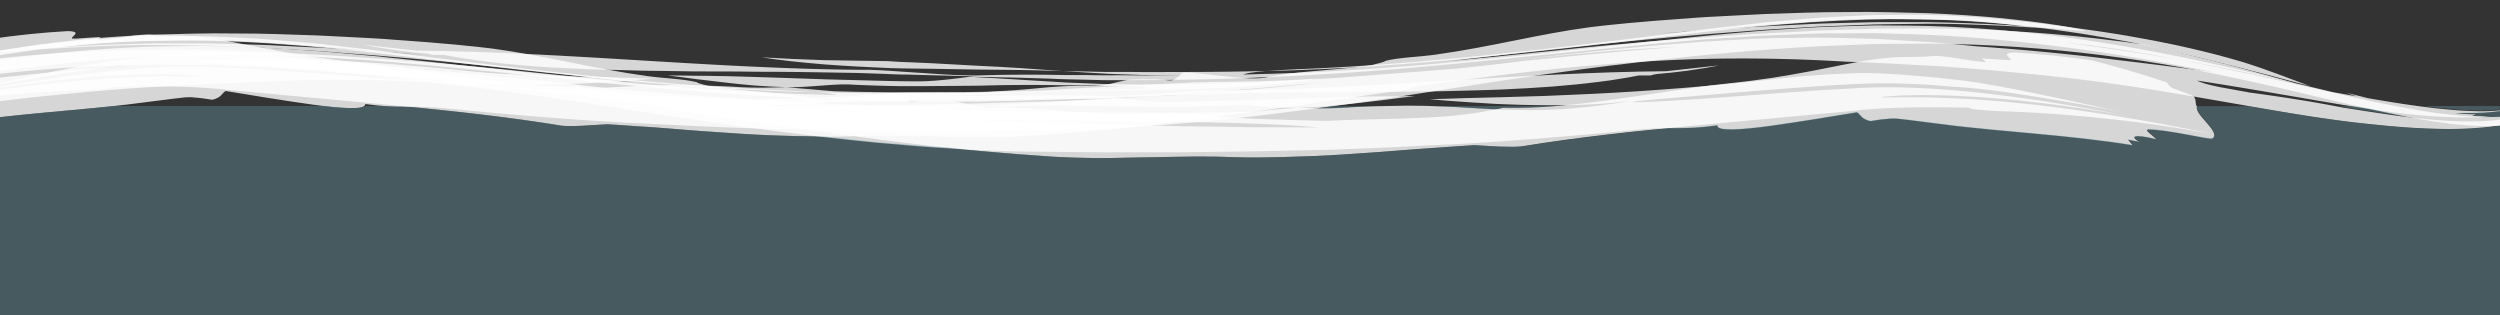
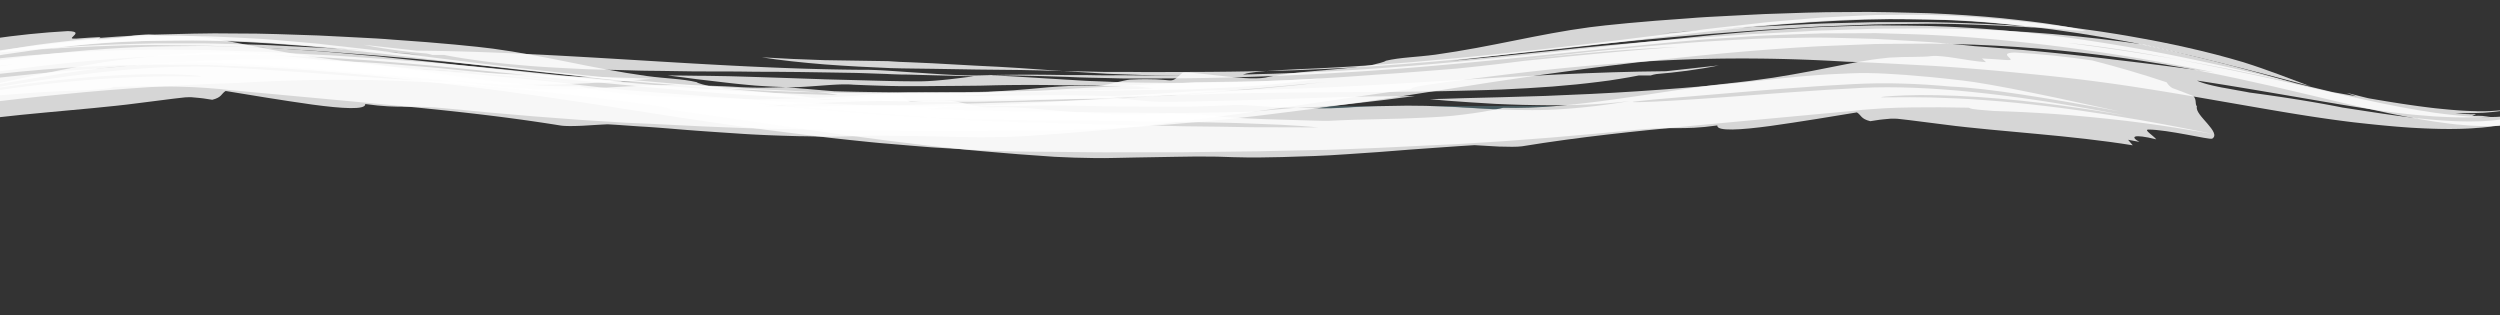
<svg xmlns="http://www.w3.org/2000/svg" version="1.1" id="Layer_1" x="0" y="0" viewBox="0 0 1761.9 222.2" xml:space="preserve">
  <rect x="0" y="0" width="1761.9" height="222.2" fill="#333333" stroke="none" />
  <style>.st0{opacity:.8}.st1{fill:#fff}.st5{fill:#61949f}</style>
  <g class="st0">
    <path class="st1" d="M1852 51.1c-1.7-.3-3.9-.2-7 .6s-6.9 2.5-11.4 4.9c-8.9 4.6-20.2 11.8-34.1 17.3-13.8 5.6-30.2 8.8-46.8 8.6h-3.1c-1 0-2-.1-3-.1-2-.1-4-.2-6.1-.3-4-.3-8.1-.6-12.2-1.1-4.1-.4-8.1-1-12.2-1.5-4-.6-8.1-1.2-12.2-1.9-16.2-2.7-32.4-6.2-48.1-9.7-15.7-3.6-31.1-7-45.9-10.4-29.4-6.6-56-12-76.1-15.8-15.6-2.7-29.3-4.8-41.4-6.6-6.1-.9-11.7-1.6-16.9-2.4-5.3-.7-10.1-1.4-14.6-2-3.8-.5-4.4-.6-2.4-.4 2 .2 6.6.7 13.4 1.5 13.5 1.7 35.6 4.9 62 9.9 11.8 2.1 24.7 4.5 38.7 7.3 14 2.8 29.1 6.1 45.4 9.7-20.1-5.7-39.8-11.1-58.1-15.7-18.3-4.6-35.1-8.6-49.2-11.7-20.9-2.9-42.2-5.4-63.8-7.3-23.8-2-47.5-3.3-71.1-3.8-5.9-.1-11.8-.2-17.7-.2-5.9 0-11.8.1-17.6.1-5.9 0-11.8.1-17.6.1-5.9.2-11.7.4-17.6.6l-17.6.6-4.4.1-4.4.2-8.8.5-17.6.9-8.8.5-8.7.4c-11.7.8-23.4 1.6-35.2 2.4-11.7.9-23.5 1.8-35.3 2.7-17.1 1.4-44.2 3.9-71.2 6.8-13.5 1.4-27 2.8-39.1 4-12.2 1.2-23 2.2-31.3 2.9 68.9-8.1 137.9-15.8 207.2-20.8l13-1 13-.8 26-1.5 26.1-1 13-.5 13.1-.2 26.1-.3c8.7.1 17.4.1 26.1.5 8.7.2 17.4.6 26.1 1 8.7.5 17.4.9 26.1 1.6-3.8-.4-7.5-.8-11.2-1.3-18.3-1.4-36.6-2.1-54.9-2.6-4.6-.1-9.2-.2-13.7-.3h-27.4c-4.6 0-9.2-.1-13.7.1l-27.5.7-6.9.2-6.9.3-13.7.7-13.7.7-6.9.3-6.8.4-27.4 1.8c-6.2.4-12.4 1-18.7 1.5-6.3.5-12.6 1-19.1 1.4l18.9-1.5c6.3-.5 12.6-1 18.9-1.4 8.1-.6 16.1-1.3 24.2-2 4-.3 8.1-.7 12.1-1.1 4.1-.3 8.1-.6 12.2-.9 8.2-.6 16.5-1.2 24.9-1.9 8.5-.5 17.1-.9 25.9-1.3 2.7-.1 5.5-.2 8.3-.2 2.8 0 5.7-.2 8.6-.1 5.8.1 11.7.1 17.5.2 5.9.1 11.8.1 17.5.2 5.8.1 11.5.3 17 .4 17.9.6 34.4 2.4 51.3 4.4 10.9.8 21.8 1.7 32.7 2.8 3.2.1 6.6.4 10.1.6-.1 0-.3-.1-.4-.1-1.7-.5-4.3-1.2-7.8-1.9s-7.8-1.5-12.9-2.3c-5.1-.8-10.9-1.6-17.4-2.4-3.2-.4-6.6-.8-10.2-1.2-3.5-.4-7.2-.8-11-1.2-15.2-1.5-32.5-2.7-51-3.5-18.4-.4-38-1.2-57.6-.8-19.7-.1-39.4.8-58.4 1.4-9.5.4-18.7 1-27.7 1.4-4.5.2-8.9.5-13.2.7-4.3.2-8.5.6-12.6.9-32.7 2.2-58.4 4.8-69.8 6.3-36.2 4.8-68.6 13.7-108.6 19.3-13.4 1.8-24.9 1.9-35 4.3-.9.9-6 2.1-11.1 3.3-26.7 3.7-53.8 4-74 8.6-3.6.6-8.8.7-14.8.3-5.9-.4-12.5-1.1-18.8-1.8-6.2-.7-12.1-1.4-16.6-1.8-4.5-.4-7.6-.5-8.3.1-5.2 4.7-5.9 5.4-9.6 5.1-3.6-.3-10.2-1.3-27.1-.5-2 .1-6.3 1.2-11.1 2.3-2.4.6-4.9 1.2-7.4 1.6-2.4.4-4.8.6-6.8.6-6.9-.2-12.6-.2-17.7 0-2.6.1-5 .2-7.4.4-2.4.1-4.8.3-7.1.5-9.5.8-19.6 2-35.6 2.8-5.9.5-11.3.8-16.2 1-4.9.2-9.4.2-13.5.2-8.3 0-15.4-.2-22.3-.3-6.9-.1-13.7-.1-21.3.2-7.7.2-16.3.9-26.8 2.1-2.6.2-20.4 1.3-37.6 1.7-8.6.3-17 .5-23.3.7-3.1.1-5.8.2-7.6.2h-2.9c-12.9-.7-24.6-1-35.5-1.2-5.5-.1-10.7-.3-15.8-.4-5.1-.2-10.1-.4-15-.6-4.9-.2-9.7-.5-14.4-.8-4.7-.3-9.4-.8-14.2-1.4-4.7-.6-9.4-1.2-14.2-2-4.8-.8-9.6-1.7-14.6-2.9-5.8.2-11.9.1-18.2-.1-6.2-.2-12.7-.5-19.2-1.1-13.1-1.1-26.7-2.7-40.3-4.6-27.3-3.7-54.8-8.6-79.6-11.2-6.2-.7-11.9-1.3-17.3-2s-10.4-1.4-15.2-2.1c-9.5-1.5-18.1-3-26.5-4.6-8.4-1.6-16.6-3.3-25.4-5-2.2-.4-4.5-.9-6.8-1.3s-4.8-.8-7.3-1.2c-5-.9-10.3-1.5-16-2.1-3.2-.2-6.3-.3-9.1-.4-2.9-.1-5.5-.1-8-.1-5-.1-9.3-.1-13-.6-1.9-.2-4.4-.1-7.4.2-3 .3-6.3.7-9.8 1.3-7 1.1-14.6 2.4-21 2.8 1-.9 1.9-1.8 2.9-2.6-4.3.2-12.8.7-17.1 1.1-4.3.3-3.3-.6-2.3-1.5 1.9-1.8 3.9-3.6-3.7-3.8-18 1-36.2 2.9-54.7 5.6-17.9 4.6-35.4 9.7-52.4 15.4-.8 1.3-1.7 2.6-3.9 4-5 1.9-10 3.7-15 5.7-2.5 3.1-.8 5.2-2.4 7.3.9 3.2-3.6 7.7-7.4 12.1-3.8 4.4-6.8 8.5-3.4 10.6 1.2.5 9-1.2 18.3-2.9s20-3.5 26.8-3.5c3.2.2-3.3 4-5.7 6.9 8.4-2.1 13.1-2.5 14.7-2 1.7.5.5 2-2.8 3.8 4-.7 8-1.5 8-1.5-.8 1-3.3 3.9-3.3 3.9 21.6-3.5 44.6-5.9 67.2-8 11.3-1.1 22.5-2.1 33.5-3.1 11-1.1 21.6-2.1 31.9-3.5 8.8-1 23.4-3.1 33.2-4.1 1.2-.1 2.8-.1 4.5-.1 1.7.1 3.6.3 5.5.5s3.7.4 5.3.7c1.6.3 3 .5 3.9.6 6.8-1.7 6.2-4.2 9.4-6.2 15.7 2.6 40.4 6.7 61.2 9.6 20.8 2.8 37.7 3.9 37.2-.4 25.7 3.6 31.4.4 58.3 3.2 8.9.8 18.5 1.7 28.4 2.7 10 .9 20.4 1.8 31.1 2.7 10.7.8 21.7 1.6 32.8 2.5 11.1.7 22.4 1.4 33.6 2.1 6.1.3 12.2.5 18.2.8l18 .9c11.9.7 23.8 1.1 35.7 1.6 4.4.2 8.8.3 13.1.5 2.1.1 4.3.2 6.4.2 2.1 0 4.2.1 6.2.1 11.1.2 22.1.5 32.9.7 2.7.1 5.4.1 8.1.2 2.7.1 5.3.1 8 .1 5.3.1 10.6.1 15.8.2 10.5.1 20.8.3 31.1.4h45.2c5 0 9.9.1 14.8 0l29.3-.3c4.9 0 9.7-.1 14.5-.1 2.4 0 4.8-.1 7.2-.1 2.4 0 4.8 0 7.3-.1 9.7-.3 19.4-.6 29.1-1.1 9.6-.6 19.3-1.2 28.9-1.8 9.6-.7 19.2-1.6 28.9-2.4l7.2-.6c2.4-.2 4.8-.5 7.2-.7 4.8-.5 9.7-1 14.5-1.5 4.8-.5 9.7-1 14.6-1.6 4.9-.6 9.7-1.2 14.6-1.8 39.2-4.7 79.5-10.6 122.2-17.4 43.1-6.9 86.7-13.3 130.4-18.4 43.7-5.2 87.3-9.3 130.3-11.7 10.7-.5 21.4-.9 32.1-1.3 2.7-.1 5.3-.2 8-.3 2.7 0 5.3-.1 7.9-.1 5.3 0 10.6-.1 15.8-.1 5.3 0 10.5-.1 15.7-.1l15.6.3c10.4.3 20.6.6 30.8 1.2 40.7 2.2 79.8 6.7 116.6 12.9s71.2 14 103.1 21.6c31.9 7.6 61.5 14.9 89.1 19 3.5.5 6.9 1 10.3 1.4l5.1.6c1.7.2 3.4.3 5 .4 1.7.1 3.3.3 4.9.4 1.6.1 3.3.2 4.9.2.8 0 1.6.1 2.4.1h2.5c1.7 0 3.3.1 5 0 13.3-.2 25.9-2.5 36.7-6.1 10.8-3.5 19.9-8.1 27.1-12.2 7.2-4.1 12.8-7.6 16.9-10 2.9-2.4 5.6-4.4 8-6 3.2-1.6 5.2-2.7 7.2-3.4z" />
  </g>
  <g class="st0" opacity=".5">
-     <path class="st1" d="M1824.5 56.6c-5.5 4.8-11.3 9.4-17.7 13.7-3.2 2.2-6.5 4.1-9.9 6-3.4 1.8-7 3.5-10.6 5-7.3 3-14.9 5.2-22.5 6.7l-2.9.5-2.9.4c-1 .1-1.9.3-2.9.4l-2.9.3-2.8.3-2.7.2c-1.8.1-3.6.3-5.4.4-14.4.8-28.4.3-42.1-.5-13.7-.9-27.2-2.3-40.5-3.8-20.7-2.5-40.4-5.7-59.7-9-19.2-3.3-38.1-6.6-57.2-9.9-9.5-1.6-19-3.2-28.7-4.7-9.6-1.5-19.3-3-29.1-4.3-19.6-2.7-39.8-4.9-60.8-6.9-20.8-2.1-40.8-3.7-60.9-5-20-1-40-2.3-60.6-2.9-41.6-2.5-85.6-3.2-130.9-.8-45.3 2.3-91.8 7.3-138.9 13.6-10.2 1.2-40 4.9-37 6.4-45.7 6.3-90.7 13.4-135.6 19.4-11.2 1.6-22.5 2.9-33.7 4.3-11.2 1.5-22.5 2.6-33.7 3.8-11.2 1.3-22.6 2.1-33.9 3.1-2.8.2-5.7.5-8.5.7l-8.4.6-16.8 1.2c-9.4.6-18.9.8-28.5.9-4.8.1-9.6 0-14.4-.1l-14.4-.3c-9.6-.2-19.2-.4-28.8-.5-4.8-.1-9.6-.1-14.3-.2-4.8 0-9.5 0-14.2.1-7.7.3-15.3.5-23 .6H581l-5.7-.1c-3.8-.1-7.6-.2-11.4-.2-15.2-.4-30.4-.9-45.5-2-15.1-1-30.2-2-45.2-3.3-7.5-.6-15-1.2-22.5-1.6-7.5-.5-15-1.1-22.5-1.5-4.2.2-10.8.6-17.3 1-6.5.3-12.8.4-16.2-.2-41-6.6-80.6-10.7-119.5-14.4-38.6-3.6-76.6-7.1-115.1-10.7-.9-.1-1.9-.2-2.8-.3l-2.7-.3c-1.7-.1-3.5-.3-5.2-.4-3.4-.3-6.8-.5-10.1-.7-3.3-.2-6.6-.3-9.8-.4-3.2-.1-6.5-.2-9.7-.2-12.8-.2-25.6-.1-39.9.2-1.2.8-3.5 1.2-6.6 1.4-3 .3-6.7.5-10.8.9-5.4.3-17.1.5-31.7 1.4-7.3.4-15.4 1-23.8 1.7-8.4.6-17.2 1.5-25.8 2.5-17.3 1.9-34.3 4.2-47.6 6.3-13.3 2.1-23 3.9-25.8 4.4-1.4.3 12.7-2.8 34.7-6.9 22-4.1 51.8-9.1 81.8-12.7 15-1.8 29.9-3.3 43.9-4.3s27-1.6 38.1-1.9c22.1-.5 36.4.3 35.3-.3-1.4-.4-11.8-1.3-27.2-1.4-15.3-.1-35.5.6-55.9 2.5-20.4 1.7-41.1 4.4-57.5 6.8-16.4 2.4-28.5 4.6-31.9 5.1C5.1 60 37.5 54.8 67 51.4c29.5-3.4 56-4.9 79.7-4.4 3 .1 5.9.2 8.7.3 2.9.1 5.7.3 8.5.5 5.6.3 11 .6 16.3.9 10.5.7 20.3 1.4 29.4 2 18.3 1.3 33.9 2.5 47.2 3.5 26.5 1.9 43.3 2.8 52.2 3.1 9 .3 10.2.1 5.4-.5-4.7-.6-15.4-1.6-30.1-2.8-14.7-1.3-33.5-2.9-54.5-4.6-10.5-.8-21.5-1.8-32.9-2.5-5.7-.4-11.4-.8-17.2-1.2-5.8-.3-11.6-.6-17.5-1-11.7-.6-23.5-.8-35.1-.4-11.6.4-23 1.1-34 2.1C79.3 47 62.7 49 43 52 23.3 55.1.5 59-25.8 64c15.6-3.3 39.1-8.6 60.8-13 21.7-4.5 41.5-7.9 49.2-8.7 17.6-2.1 30.2-3.2 40.5-4 10.3-.7 18.2-1.2 26.4-1.3h6.3c2.1 0 4.3.1 6.6.2 4.6.2 9.6.4 15.3.7 5.7.3 12.2.9 19.8 1.5 7.6.6 16.2 1.6 26.2 2.7 32.9 3.7 77.7 7.5 121.2 9.6 10.9.5 21.7.9 32.2 1.4 10.5.3 20.7.6 30.5.9 9.7.2 19 .4 27.6.7 4.3.1 8.4.2 12.3.4 3.9.1 7.6.2 11.1.3-7.3.7-17.1 1.5-28.4 2.2-5.6.4-11.6.7-17.8 1.1-6.2.3-12.7.5-19.2.7a655.331 655.331 0 01-39.7 0c-3.2-.1-6.4-.2-9.6-.4l-9.3-.6c-6-.5-11.8-1.1-17.1-1.7 5.8.9 11.3 1.7 16.5 2.5 5.2.7 10.2 1.3 14.9 1.8 9.5.9 18 1.5 26 1.9 8 .2 15.3.2 22.4.1 7.1-.1 13.8-.4 20.6-.8 6.8-.4 13.6-.8 20.8-1.2 3.6-.2 7.3-.3 11.1-.5s7.7-.3 11.8-.4c8.2-.2 17-.2 26.9.1 9.8.2 20.7.5 32.8 1.3 4.5.2 9.4.3 14.6.3 5.2-.1 10.7-.2 16.4-.4 5.4.5 10.7 1 16.2 1.4 5.5.5 11.3 1 17.7 1.5 10 .3 19.9.5 29.7.6 4.9.1 9.7.1 14.6.2h14.4c9.6-.1 19-.2 28.5-.2 4.7 0 9.4-.1 14.1-.1l14.1-.3c9.4-.2 18.7-.3 28.1-.5 9.4-.1 18.9-.1 28.2-.3 18.7-.2 37.8-.9 57.5-1.5-6.8.5-11.2-1.3-18.1-1.4-4.2-.1-8.4-.2-12.6-.2h-6.2c-2.1-.1-4.1-.1-6.1-.2-8.2-.2-16.2-.3-24.1-.3-16.1-.3-32-.3-48 0l-12 .3c-4 0-8 .1-12.1.1-8.1.1-16.3.1-24.6.2h-19c-2.1 0-4.3-.1-6.4-.1-8.6-.2-17.4-.5-26.3-.9-6.9-.6-15.1.1-23.5.7-8.3.6-16.8 1.3-24.1 1-7.4-.2-14.6-.6-21.7-1.1-7-.6-14-1.3-20.8-2.1L491 55.8c-6.8-.9-13.5-1.8-20.4-2.6 6.9 0 13.9.1 21 .2 7.1 0 14.4.2 21.8.3 14.7.4 29.8.9 45 1.4 7.6.3 15.3.5 22.9.8l23 .6c15.3.4 30.5.9 45.3.8 12.3-.2 27.2-2.4 36.7-3.5-13.7-.4-27.4-.7-41.2-1.1-3.4-.1-6.9-.2-10.3-.2-3.4-.1-6.9-.2-10.3-.4-6.9-.2-13.8-.5-20.7-.7a34619.857 34619.857 0 00-37.3-.6c-6.4-.1-12.9-.1-19.4-.2-6.5 0-13.1 0-19.7-.1-13.2-.2-26.5-.1-39.8-.2l-19.9-.3c-6.6-.1-13.2-.1-19.7-.3-6.5-.2-13-.4-19.4-.5-6.4-.2-12.7-.3-18.9-.6-12.4-.6-24.5-1.2-36-2.1-5.8-.5-11.4-1-16.8-1.5-5.4-.6-10.7-1.1-15.8-1.8-5.1-.7-10-1.4-14.7-2.1-4.7-.8-9.2-1.5-13.5-2.4h-8.4c-1-.4-2.4-.7-4-1-13.5-1.1-29.6-3.2-44.1-6.1l37.3 4.1c49 .4 100.7 3.4 153.5 6.6 52.8 3.2 106.7 6.5 159.4 6.9 11.7-.2 27.2 1.3 42.7 2.2 15.6 1.1 31.1 2.1 42.8 1.7 17.2-.5 34.6-.6 52.2-.3 2.2 0 4.4.1 6.6.1h6.5c4.3 0 8.6 0 12.9.1 8.6.2 17.4 0 26.1.1l13.1.1c4.4 0 8.8-.1 13.2-.1 4.4 0 8.8-.1 13.2-.1 4.4 0 8.8 0 13.2-.1 8.8-.1 17.6-.3 26.4-.4 4.4 0 8.8-.2 13.1-.3 4.4-.1 8.7-.2 13.1-.4 31.4-1 62.8-3 94.1-5.5 31.3-2.6 62.5-5.7 93.7-9 15.6-1.7 31.2-3.4 46.7-5.1 7.8-.9 15.6-1.7 23.3-2.6l23.4-2.4 11.7-1.2 11.7-1.2 23.4-2.1 11.7-1c3.9-.3 7.8-.5 11.7-.8l23.4-1.5 5.9-.3 5.9-.2 11.7-.4c7.8-.2 15.6-.5 23.4-.6 7.8.1 15.6.1 23.4.2l11.7.2c3.9.1 7.8.3 11.7.4 31.2 1.3 62.2 4.3 92.9 8.6 15.3 2.2 30.6 4.7 45.8 7.4 15.2 2.8 30.3 5.8 45.3 9.1 30.1 6.5 59.8 14 89.7 21.1 5.6 1 11.3 2 16.9 3-2.4-.8-4.7-1.6-7-2.5 5.2 1.3 10.4 2.7 15.6 3.9 15.6 2.7 31.2 5.2 46.9 7 7.9.8 15.7 1.6 23.6 1.9 2 .1 4 .1 5.9.2 2 0 3.9.1 6 0l3-.1 3-.2c2-.1 4-.3 6.1-.5 3.3-.3 3.5-.3 1.8.1-1.7.3-5.4.9-9.8 1.3-1.1.1-2.2.2-3.4.3-1.2.1-2.4.2-3.6.2-2.4.1-4.8.2-7.1.2s-4.5.1-6.4.1c-1.9.1-3.6.1-4.8.2 1.8.1 3.6.2 5.3.3 1.7.1 3.3.1 4.6.2 1.3.1 2.5 0 3.3 0h1.2s-1.4.6-2.8 1.3c2.8-.2 5-.2 7-.1 2.1.1 3.9.2 6 .3l-3.5.3c-1.2.1-2.3.2-3.4.2l-6.7.2c-4.5 0-9 .1-13.4-.1-4.5-.1-8.9-.4-13.3-.6-4.4-.4-8.8-.7-13.2-1.1-17.5-1.7-34.7-4.4-51.8-7.2-34.1-5.7-67.8-11.8-101.5-16.9 3.6 1.9 10.5 3.5 17.6 4.9 3.6.6 7.2 1.3 10.5 1.9 3.3.6 6.3 1.1 8.7 1.6 22.5 3 45.1 6.5 65.7 10.6 14.5 2.2 29.2 4.6 44.2 6.5 15 1.9 30.3 3.3 45.8 3.3 1.9 0 3.9-.1 5.8-.1l2.9-.1 3-.2c4-.2 8.1-.7 12.1-1.4 8-1.3 15.9-3.5 23.3-6.5s14.4-6.8 20.7-11.1c3.2-2.1 6.2-4.3 9.1-6.5 2.9-2.2 5.7-4.5 8.4-6.7 8.1-6.4 15.5-12.5 24.3-14.9 3.1-.2 3.9-.2 2.8-.1-.5.1-1.4.2-2.7.3-1.1.4-2.5.9-4 1.6-3.1 1.5-6.7 3.9-10.5 7-3.5 2.6-7.5 6.3-11.6 9.7zm-854.4-3.9c19.1-1.4 37.6-2.8 56.9-4.4 6.8-.7 13.5-1.4 20.3-2.2 8.4-.9 17.4-2 26.7-3.2 36.2-3.6 72.3-7.3 108.6-9.8-36.4 1.4-74.2 5-119.8 9.9 14.7-1.7 29.2-3.3 43.5-4.9 14.2-1.6 28.3-3 42.2-4.3 13.9-1.4 27.6-2.5 41.3-3.6 13.6-1.1 27.2-1.8 40.6-2.5 13.5-.8 26.9-.9 40.3-1.1 13.4-.3 26.8.2 40.1.5l10 .3c3.3.1 6.7.4 10 .5l20.1 1.2c3.4.2 6.7.4 10.1.6 3.4.3 6.7.6 10.1.9 6.7.5 13.5 1.2 20.2 1.9 16.4 1.2 32.8 2.5 49.4 4.1 16.6 1.6 33.2 3.4 50 5.5 23.7 2.8 46.9 5.7 69.9 8.9-35.7-7.2-71.6-13.4-107.7-18-36.1-4.6-72.5-8-109-9l-13.7-.4-6.9-.2c-2.3-.1-4.6 0-6.9 0-9.1 0-18.3.1-27.4.1-2.3 0-4.6 0-6.9.1l-6.9.2-13.7.5c-9.1.4-18.3.7-27.4 1.3l-27.4 1.8c-4.6.3-9.1.7-13.7 1.1l-13.7 1.2c-18.2 1.5-36.4 3.5-54.7 5.2-18.2 1.9-36.4 3.7-54.7 5.6-18.2 1.9-36.5 3.7-54.8 5.4-18.3 1.7-36.6 3.3-55 4.6-9.2.7-18.4 1.3-27.6 1.8-9.2.6-18.4 1.1-27.6 1.5-36.9 1.9-73.9 2.7-110.7 2.7h-13.8c-4.6 0-9.2-.2-13.7-.3l-13.7-.3-3.4-.1-3.5-.1-7-.3c-9.3-.3-18.6-.6-27.9-.8l-14-.3-7-.1-7-.2c6 .5 12.1.8 18.1 1.1 6 .4 12 .7 18 1.1 6 .4 12 .7 18 1.1 6 .3 12 .8 17.9 1 5.9.2 11.8.5 17.7.7 5.9.3 11.8.3 17.7.4 5.9.1 11.8.1 17.8.2 3 .1 5.9 0 8.9 0l8.9-.1c47.6-.3 95.4-2.8 143.9-6.8zm-35 5c-38.7 3.7-76.9 7.1-114.6 9.6-3.2.2-6.4.4-9.7.6-3.2.1-6.5.3-9.7.4l-19.5.9c-6.5.2-13 .3-19.5.4-3.2.1-6.5.2-9.7.2-3.2.1-6.5 0-9.8.1-13 0-26 .1-38.8.3-12.8.2-25.4.2-37.7.4-12.3.1-24.4.4-36 .5-11.6.1-22.9.3-33.7.7-5.4.2-10.6.4-15.8.6-5.1.2-10.1.3-14.9.6-9.7.5-18.7 1.1-27.1 1.9 11.4 0 22.8-.1 34.2-.1h8.6c2.9 0 5.7-.1 8.6-.1l17.3-.3c5.8-.1 11.6-.2 17.4-.2 2.9 0 5.8-.1 8.7-.1 2.9-.1 5.8-.1 8.7-.2 11.7-.3 23.4-.5 35.1-.8 11.8-.2 23.6-.6 35.4-1l35.7-.9c6-.2 11.9-.5 17.9-.7l9-.3 4.5-.2 4.5-.3c6-.4 12-.7 18-1.1 3-.2 6-.3 9.1-.5 3-.2 6-.4 9.1-.7-46.1 2.4-52.4 2.4-31.9 1.7 20.6-.6 68.2-3.4 130-9.5 3-.5 9.1-1.1 16.6-1.9z" />
+     <path class="st1" d="M1824.5 56.6c-5.5 4.8-11.3 9.4-17.7 13.7-3.2 2.2-6.5 4.1-9.9 6-3.4 1.8-7 3.5-10.6 5-7.3 3-14.9 5.2-22.5 6.7l-2.9.5-2.9.4c-1 .1-1.9.3-2.9.4l-2.9.3-2.8.3-2.7.2c-1.8.1-3.6.3-5.4.4-14.4.8-28.4.3-42.1-.5-13.7-.9-27.2-2.3-40.5-3.8-20.7-2.5-40.4-5.7-59.7-9-19.2-3.3-38.1-6.6-57.2-9.9-9.5-1.6-19-3.2-28.7-4.7-9.6-1.5-19.3-3-29.1-4.3-19.6-2.7-39.8-4.9-60.8-6.9-20.8-2.1-40.8-3.7-60.9-5-20-1-40-2.3-60.6-2.9-41.6-2.5-85.6-3.2-130.9-.8-45.3 2.3-91.8 7.3-138.9 13.6-10.2 1.2-40 4.9-37 6.4-45.7 6.3-90.7 13.4-135.6 19.4-11.2 1.6-22.5 2.9-33.7 4.3-11.2 1.5-22.5 2.6-33.7 3.8-11.2 1.3-22.6 2.1-33.9 3.1-2.8.2-5.7.5-8.5.7l-8.4.6-16.8 1.2c-9.4.6-18.9.8-28.5.9-4.8.1-9.6 0-14.4-.1l-14.4-.3c-9.6-.2-19.2-.4-28.8-.5-4.8-.1-9.6-.1-14.3-.2-4.8 0-9.5 0-14.2.1-7.7.3-15.3.5-23 .6H581l-5.7-.1c-3.8-.1-7.6-.2-11.4-.2-15.2-.4-30.4-.9-45.5-2-15.1-1-30.2-2-45.2-3.3-7.5-.6-15-1.2-22.5-1.6-7.5-.5-15-1.1-22.5-1.5-4.2.2-10.8.6-17.3 1-6.5.3-12.8.4-16.2-.2-41-6.6-80.6-10.7-119.5-14.4-38.6-3.6-76.6-7.1-115.1-10.7-.9-.1-1.9-.2-2.8-.3l-2.7-.3c-1.7-.1-3.5-.3-5.2-.4-3.4-.3-6.8-.5-10.1-.7-3.3-.2-6.6-.3-9.8-.4-3.2-.1-6.5-.2-9.7-.2-12.8-.2-25.6-.1-39.9.2-1.2.8-3.5 1.2-6.6 1.4-3 .3-6.7.5-10.8.9-5.4.3-17.1.5-31.7 1.4-7.3.4-15.4 1-23.8 1.7-8.4.6-17.2 1.5-25.8 2.5-17.3 1.9-34.3 4.2-47.6 6.3-13.3 2.1-23 3.9-25.8 4.4-1.4.3 12.7-2.8 34.7-6.9 22-4.1 51.8-9.1 81.8-12.7 15-1.8 29.9-3.3 43.9-4.3s27-1.6 38.1-1.9c22.1-.5 36.4.3 35.3-.3-1.4-.4-11.8-1.3-27.2-1.4-15.3-.1-35.5.6-55.9 2.5-20.4 1.7-41.1 4.4-57.5 6.8-16.4 2.4-28.5 4.6-31.9 5.1C5.1 60 37.5 54.8 67 51.4c29.5-3.4 56-4.9 79.7-4.4 3 .1 5.9.2 8.7.3 2.9.1 5.7.3 8.5.5 5.6.3 11 .6 16.3.9 10.5.7 20.3 1.4 29.4 2 18.3 1.3 33.9 2.5 47.2 3.5 26.5 1.9 43.3 2.8 52.2 3.1 9 .3 10.2.1 5.4-.5-4.7-.6-15.4-1.6-30.1-2.8-14.7-1.3-33.5-2.9-54.5-4.6-10.5-.8-21.5-1.8-32.9-2.5-5.7-.4-11.4-.8-17.2-1.2-5.8-.3-11.6-.6-17.5-1-11.7-.6-23.5-.8-35.1-.4-11.6.4-23 1.1-34 2.1C79.3 47 62.7 49 43 52 23.3 55.1.5 59-25.8 64c15.6-3.3 39.1-8.6 60.8-13 21.7-4.5 41.5-7.9 49.2-8.7 17.6-2.1 30.2-3.2 40.5-4 10.3-.7 18.2-1.2 26.4-1.3h6.3c2.1 0 4.3.1 6.6.2 4.6.2 9.6.4 15.3.7 5.7.3 12.2.9 19.8 1.5 7.6.6 16.2 1.6 26.2 2.7 32.9 3.7 77.7 7.5 121.2 9.6 10.9.5 21.7.9 32.2 1.4 10.5.3 20.7.6 30.5.9 9.7.2 19 .4 27.6.7 4.3.1 8.4.2 12.3.4 3.9.1 7.6.2 11.1.3-7.3.7-17.1 1.5-28.4 2.2-5.6.4-11.6.7-17.8 1.1-6.2.3-12.7.5-19.2.7a655.331 655.331 0 01-39.7 0c-3.2-.1-6.4-.2-9.6-.4l-9.3-.6c-6-.5-11.8-1.1-17.1-1.7 5.8.9 11.3 1.7 16.5 2.5 5.2.7 10.2 1.3 14.9 1.8 9.5.9 18 1.5 26 1.9 8 .2 15.3.2 22.4.1 7.1-.1 13.8-.4 20.6-.8 6.8-.4 13.6-.8 20.8-1.2 3.6-.2 7.3-.3 11.1-.5s7.7-.3 11.8-.4c8.2-.2 17-.2 26.9.1 9.8.2 20.7.5 32.8 1.3 4.5.2 9.4.3 14.6.3 5.2-.1 10.7-.2 16.4-.4 5.4.5 10.7 1 16.2 1.4 5.5.5 11.3 1 17.7 1.5 10 .3 19.9.5 29.7.6 4.9.1 9.7.1 14.6.2h14.4c9.6-.1 19-.2 28.5-.2 4.7 0 9.4-.1 14.1-.1l14.1-.3c9.4-.2 18.7-.3 28.1-.5 9.4-.1 18.9-.1 28.2-.3 18.7-.2 37.8-.9 57.5-1.5-6.8.5-11.2-1.3-18.1-1.4-4.2-.1-8.4-.2-12.6-.2h-6.2c-2.1-.1-4.1-.1-6.1-.2-8.2-.2-16.2-.3-24.1-.3-16.1-.3-32-.3-48 0l-12 .3c-4 0-8 .1-12.1.1-8.1.1-16.3.1-24.6.2h-19c-2.1 0-4.3-.1-6.4-.1-8.6-.2-17.4-.5-26.3-.9-6.9-.6-15.1.1-23.5.7-8.3.6-16.8 1.3-24.1 1-7.4-.2-14.6-.6-21.7-1.1-7-.6-14-1.3-20.8-2.1L491 55.8c-6.8-.9-13.5-1.8-20.4-2.6 6.9 0 13.9.1 21 .2 7.1 0 14.4.2 21.8.3 14.7.4 29.8.9 45 1.4 7.6.3 15.3.5 22.9.8l23 .6c15.3.4 30.5.9 45.3.8 12.3-.2 27.2-2.4 36.7-3.5-13.7-.4-27.4-.7-41.2-1.1-3.4-.1-6.9-.2-10.3-.2-3.4-.1-6.9-.2-10.3-.4-6.9-.2-13.8-.5-20.7-.7a34619.857 34619.857 0 00-37.3-.6c-6.4-.1-12.9-.1-19.4-.2-6.5 0-13.1 0-19.7-.1-13.2-.2-26.5-.1-39.8-.2l-19.9-.3c-6.6-.1-13.2-.1-19.7-.3-6.5-.2-13-.4-19.4-.5-6.4-.2-12.7-.3-18.9-.6-12.4-.6-24.5-1.2-36-2.1-5.8-.5-11.4-1-16.8-1.5-5.4-.6-10.7-1.1-15.8-1.8-5.1-.7-10-1.4-14.7-2.1-4.7-.8-9.2-1.5-13.5-2.4h-8.4c-1-.4-2.4-.7-4-1-13.5-1.1-29.6-3.2-44.1-6.1l37.3 4.1c49 .4 100.7 3.4 153.5 6.6 52.8 3.2 106.7 6.5 159.4 6.9 11.7-.2 27.2 1.3 42.7 2.2 15.6 1.1 31.1 2.1 42.8 1.7 17.2-.5 34.6-.6 52.2-.3 2.2 0 4.4.1 6.6.1h6.5c4.3 0 8.6 0 12.9.1 8.6.2 17.4 0 26.1.1l13.1.1c4.4 0 8.8-.1 13.2-.1 4.4 0 8.8-.1 13.2-.1 4.4 0 8.8 0 13.2-.1 8.8-.1 17.6-.3 26.4-.4 4.4 0 8.8-.2 13.1-.3 4.4-.1 8.7-.2 13.1-.4 31.4-1 62.8-3 94.1-5.5 31.3-2.6 62.5-5.7 93.7-9 15.6-1.7 31.2-3.4 46.7-5.1 7.8-.9 15.6-1.7 23.3-2.6l23.4-2.4 11.7-1.2 11.7-1.2 23.4-2.1 11.7-1c3.9-.3 7.8-.5 11.7-.8l23.4-1.5 5.9-.3 5.9-.2 11.7-.4c7.8-.2 15.6-.5 23.4-.6 7.8.1 15.6.1 23.4.2l11.7.2c3.9.1 7.8.3 11.7.4 31.2 1.3 62.2 4.3 92.9 8.6 15.3 2.2 30.6 4.7 45.8 7.4 15.2 2.8 30.3 5.8 45.3 9.1 30.1 6.5 59.8 14 89.7 21.1 5.6 1 11.3 2 16.9 3-2.4-.8-4.7-1.6-7-2.5 5.2 1.3 10.4 2.7 15.6 3.9 15.6 2.7 31.2 5.2 46.9 7 7.9.8 15.7 1.6 23.6 1.9 2 .1 4 .1 5.9.2 2 0 3.9.1 6 0l3-.1 3-.2c2-.1 4-.3 6.1-.5 3.3-.3 3.5-.3 1.8.1-1.7.3-5.4.9-9.8 1.3-1.1.1-2.2.2-3.4.3-1.2.1-2.4.2-3.6.2-2.4.1-4.8.2-7.1.2s-4.5.1-6.4.1c-1.9.1-3.6.1-4.8.2 1.8.1 3.6.2 5.3.3 1.7.1 3.3.1 4.6.2 1.3.1 2.5 0 3.3 0h1.2s-1.4.6-2.8 1.3c2.8-.2 5-.2 7-.1 2.1.1 3.9.2 6 .3l-3.5.3c-1.2.1-2.3.2-3.4.2l-6.7.2c-4.5 0-9 .1-13.4-.1-4.5-.1-8.9-.4-13.3-.6-4.4-.4-8.8-.7-13.2-1.1-17.5-1.7-34.7-4.4-51.8-7.2-34.1-5.7-67.8-11.8-101.5-16.9 3.6 1.9 10.5 3.5 17.6 4.9 3.6.6 7.2 1.3 10.5 1.9 3.3.6 6.3 1.1 8.7 1.6 22.5 3 45.1 6.5 65.7 10.6 14.5 2.2 29.2 4.6 44.2 6.5 15 1.9 30.3 3.3 45.8 3.3 1.9 0 3.9-.1 5.8-.1l2.9-.1 3-.2c4-.2 8.1-.7 12.1-1.4 8-1.3 15.9-3.5 23.3-6.5s14.4-6.8 20.7-11.1c3.2-2.1 6.2-4.3 9.1-6.5 2.9-2.2 5.7-4.5 8.4-6.7 8.1-6.4 15.5-12.5 24.3-14.9 3.1-.2 3.9-.2 2.8-.1-.5.1-1.4.2-2.7.3-1.1.4-2.5.9-4 1.6-3.1 1.5-6.7 3.9-10.5 7-3.5 2.6-7.5 6.3-11.6 9.7zm-854.4-3.9c19.1-1.4 37.6-2.8 56.9-4.4 6.8-.7 13.5-1.4 20.3-2.2 8.4-.9 17.4-2 26.7-3.2 36.2-3.6 72.3-7.3 108.6-9.8-36.4 1.4-74.2 5-119.8 9.9 14.7-1.7 29.2-3.3 43.5-4.9 14.2-1.6 28.3-3 42.2-4.3 13.9-1.4 27.6-2.5 41.3-3.6 13.6-1.1 27.2-1.8 40.6-2.5 13.5-.8 26.9-.9 40.3-1.1 13.4-.3 26.8.2 40.1.5l10 .3c3.3.1 6.7.4 10 .5l20.1 1.2c3.4.2 6.7.4 10.1.6 3.4.3 6.7.6 10.1.9 6.7.5 13.5 1.2 20.2 1.9 16.4 1.2 32.8 2.5 49.4 4.1 16.6 1.6 33.2 3.4 50 5.5 23.7 2.8 46.9 5.7 69.9 8.9-35.7-7.2-71.6-13.4-107.7-18-36.1-4.6-72.5-8-109-9l-13.7-.4-6.9-.2c-2.3-.1-4.6 0-6.9 0-9.1 0-18.3.1-27.4.1-2.3 0-4.6 0-6.9.1l-6.9.2-13.7.5c-9.1.4-18.3.7-27.4 1.3l-27.4 1.8c-4.6.3-9.1.7-13.7 1.1c-18.2 1.5-36.4 3.5-54.7 5.2-18.2 1.9-36.4 3.7-54.7 5.6-18.2 1.9-36.5 3.7-54.8 5.4-18.3 1.7-36.6 3.3-55 4.6-9.2.7-18.4 1.3-27.6 1.8-9.2.6-18.4 1.1-27.6 1.5-36.9 1.9-73.9 2.7-110.7 2.7h-13.8c-4.6 0-9.2-.2-13.7-.3l-13.7-.3-3.4-.1-3.5-.1-7-.3c-9.3-.3-18.6-.6-27.9-.8l-14-.3-7-.1-7-.2c6 .5 12.1.8 18.1 1.1 6 .4 12 .7 18 1.1 6 .4 12 .7 18 1.1 6 .3 12 .8 17.9 1 5.9.2 11.8.5 17.7.7 5.9.3 11.8.3 17.7.4 5.9.1 11.8.1 17.8.2 3 .1 5.9 0 8.9 0l8.9-.1c47.6-.3 95.4-2.8 143.9-6.8zm-35 5c-38.7 3.7-76.9 7.1-114.6 9.6-3.2.2-6.4.4-9.7.6-3.2.1-6.5.3-9.7.4l-19.5.9c-6.5.2-13 .3-19.5.4-3.2.1-6.5.2-9.7.2-3.2.1-6.5 0-9.8.1-13 0-26 .1-38.8.3-12.8.2-25.4.2-37.7.4-12.3.1-24.4.4-36 .5-11.6.1-22.9.3-33.7.7-5.4.2-10.6.4-15.8.6-5.1.2-10.1.3-14.9.6-9.7.5-18.7 1.1-27.1 1.9 11.4 0 22.8-.1 34.2-.1h8.6c2.9 0 5.7-.1 8.6-.1l17.3-.3c5.8-.1 11.6-.2 17.4-.2 2.9 0 5.8-.1 8.7-.1 2.9-.1 5.8-.1 8.7-.2 11.7-.3 23.4-.5 35.1-.8 11.8-.2 23.6-.6 35.4-1l35.7-.9c6-.2 11.9-.5 17.9-.7l9-.3 4.5-.2 4.5-.3c6-.4 12-.7 18-1.1 3-.2 6-.3 9.1-.5 3-.2 6-.4 9.1-.7-46.1 2.4-52.4 2.4-31.9 1.7 20.6-.6 68.2-3.4 130-9.5 3-.5 9.1-1.1 16.6-1.9z" />
    <path class="st1" d="M1502.8 30c21 4.4 42.1 9.2 63 14.5 20.9 5.2 41.7 10.7 62.4 16.3-15.4-5.7-28.9-11.2-47.3-17-12.5-3.7-25.4-7.1-38.8-10.1-6.7-1.6-13.4-2.9-20.2-4.3-6.8-1.3-13.7-2.6-20.6-3.8-27.6-4.8-55.8-8.3-83.1-11.2-19.6-2.1-39.4-3.4-59.3-3.9-10-.1-19.9-.1-29.9 0l-7.5.1-7.5.3c-5 .2-10 .5-15 .7-5 .3-10 .6-15 .8-5 .3-10 .8-15 1.2-5 .4-10 .9-15.1 1.3-5 .5-10.1.8-15.1 1.5-10 1.1-20.1 2.3-30.2 3.4l-7.6.9-7.5 1c-5 .6-10.1 1.3-15.1 1.9-40.4 5.1-81 10.2-122 14.4-41 4.3-82.3 7.9-124 10-8.2.4-26.4 1-40 2.1 13.2-.3 26.2-.8 39.3-1.4 13.1-.6 26.1-1.3 39-2.2 13-.9 25.9-1.9 38.7-3 12.9-1.1 25.7-2.3 38.5-3.6 25.6-2.6 51-5.3 76.3-8.3 12.7-1.4 25.3-2.9 37.9-4.5 12.6-1.5 25.2-2.9 37.8-4.4 50.4-5.6 100.9-9.9 151.7-9.1 50.7.6 101.3 6.8 151.2 16.4zM626 43.1c-15.1-.2-30.2-.4-45.1-.7-14.9-.5-29.6-1.1-44-2 13 2.1 28.5 3.7 44.3 5 15.8 1.2 32 2 46.4 2.6 5.1.2 10.2.2 15.2.3l15.3.2c10.2.2 20.3.3 30.5.5 20.3.1 40.6.4 60.7 1.1-20.2-1.5-40.5-2.9-61-3.8-10.2-.6-20.6-1.2-30.9-1.7-5.2-.2-10.4-.5-15.6-.7-2.6-.1-5.2-.2-7.9-.3-2.6-.2-5.2-.4-7.9-.5z" />
    <path class="st1" d="M892.3 50l-12.6.3c-4.2 0-8.4.1-12.7.2-19.4.3-39.1.2-58.8.3-9.8-.1-19.7-.2-29.5-.1-9.8-.3-19.6-.4-29.5-.6 10.4.6 20.9 1.2 31.3 1.9 10.5.4 21 .7 31.6 1.1 10.6.1 21.2.3 31.8.4 10.6 0 21.3-.1 32-.3-.1-.7 1.6-1.3 4.5-1.8 3-.5 7.2-1 11.9-1.4z" />
  </g>
  <g class="st0">
    <path class="st1" d="M-383.9 66.1c1.7-.3 3.9-.2 7 .6s6.9 2.5 11.4 4.9c8.9 4.6 20.2 11.8 34.1 17.3 13.8 5.6 30.2 8.8 46.8 8.6h3.1c1 0 2-.1 3-.1 2-.1 4-.2 6.1-.3 4-.3 8.1-.6 12.2-1.1 4.1-.4 8.1-1 12.2-1.5 4-.6 8.1-1.2 12.2-1.9 16.2-2.7 32.4-6.2 48.1-9.7 15.7-3.6 31.1-7 45.9-10.4 29.4-6.6 56-12 76.1-15.8 15.6-2.7 29.3-4.8 41.4-6.6 6.1-.9 11.7-1.6 16.9-2.4 5.3-.7 10.1-1.4 14.6-2 3.8-.5 4.4-.6 2.4-.4-2 .2-6.6.7-13.4 1.5-13.5 1.7-35.6 4.9-62 9.9-11.8 2.1-24.7 4.5-38.7 7.3-14 2.8-29.1 6.1-45.4 9.7 20.1-5.7 39.8-11.1 58.1-15.7 18.3-4.6 35.1-8.6 49.2-11.7 20.9-2.9 42.2-5.4 63.8-7.3 23.8-2 47.5-3.3 71.1-3.8 5.9-.1 11.8-.2 17.7-.2 5.9 0 11.8.1 17.6.1 5.9 0 11.8.1 17.6.1 5.9.2 11.7.4 17.6.6l17.6.6 4.4.1 4.4.2 8.8.5 17.6.9 8.8.5 8.6.4c11.7.8 23.4 1.6 35.2 2.4 11.7.9 23.5 1.8 35.3 2.7 17.1 1.4 44.2 3.9 71.2 6.8 13.5 1.4 27 2.8 39.1 4 12.2 1.2 23 2.2 31.3 2.9C376.2 49.7 307.2 42 237.9 37l-13-1-13-.8-26-1.5-26.1-1-13-.5-13.2-.2-26.1-.3c-8.7.1-17.4.1-26.1.5-8.7.2-17.4.6-26.1 1-8.7.5-17.4.9-26.1 1.6 3.8-.4 7.5-.8 11.2-1.3 18.3-1.4 36.6-2.1 54.9-2.6 4.6-.1 9.2-.2 13.7-.3h27.4c4.6 0 9.2-.1 13.7.1l27.5.7 6.9.2 6.9.3 13.7.7 13.7.7 6.9.3 6.8.4 27.4 1.8c6.2.4 12.4 1 18.7 1.5 6.3.5 12.6 1 19.1 1.4l-18.9-1.5c-6.3-.5-12.6-1-18.9-1.4-8.1-.6-16.1-1.3-24.2-2-4-.3-8.1-.7-12.1-1.1-4.1-.3-8.1-.6-12.2-.9-8.2-.6-16.5-1.2-24.9-1.9-8.5-.5-17.1-.9-25.9-1.3-2.7-.1-5.5-.2-8.3-.2-2.8 0-5.7-.2-8.6-.1-5.8.1-11.7.1-17.5.2-5.9.1-11.8.1-17.5.2-5.8.1-11.5.3-17 .4-17.9.6-34.4 2.4-51.3 4.4-10.9.8-21.8 1.7-32.7 2.8-3.3.2-6.7.5-10.2.7.1 0 .3-.1.4-.1 1.7-.5 4.3-1.2 7.8-1.9s7.8-1.5 12.9-2.3c5.1-.8 10.9-1.6 17.4-2.4 3.2-.4 6.6-.8 10.2-1.2 3.5-.4 7.2-.8 11-1.2 15.2-1.5 32.5-2.7 51-3.5 18.4-.4 38-1.2 57.6-.8 19.7-.1 39.4.8 58.4 1.4 9.5.4 18.7 1 27.7 1.4 4.5.2 8.9.5 13.2.7 4.3.2 8.5.6 12.6.9 32.7 2.2 58.4 4.8 69.8 6.3 36 4.8 68.4 13.7 108.5 19.3 13.4 1.8 24.9 1.9 35 4.3.9.9 6 2.1 11.1 3.3 26.7 3.7 53.8 4 74 8.6 3.6.6 8.8.7 14.8.3 5.9-.4 12.5-1.1 18.8-1.8 6.2-.7 12.1-1.4 16.6-1.8 4.5-.4 7.6-.5 8.3.1 5.2 4.7 5.9 5.4 9.6 5.1 3.6-.3 10.2-1.3 27.1-.5 2 .1 6.3 1.2 11.1 2.3 2.4.6 4.9 1.2 7.4 1.6 2.4.4 4.8.6 6.8.6 6.9-.2 12.6-.2 17.7 0 2.6.1 5 .2 7.4.4 2.4.1 4.8.3 7.1.5 9.5.8 19.6 2 35.6 2.8 5.9.5 11.3.8 16.2 1 4.9.2 9.4.2 13.5.2 8.3 0 15.4-.2 22.3-.3 6.9-.1 13.7-.1 21.3.2 7.7.2 16.3.9 26.8 2.1 2.6.2 20.4 1.3 37.6 1.7 8.6.3 17 .5 23.3.7 3.1.1 5.8.2 7.6.2h2.9c12.9-.7 24.6-1 35.5-1.2 5.5-.1 10.7-.3 15.8-.4 5.1-.2 10.1-.4 15-.6 4.9-.2 9.7-.5 14.4-.8 4.7-.3 9.4-.8 14.2-1.4 4.7-.6 9.4-1.2 14.2-2 4.8-.8 9.6-1.7 14.6-2.9 5.8.2 11.9.1 18.2-.1 6.2-.2 12.7-.5 19.2-1.1 13.1-1.1 26.7-2.7 40.3-4.6 27.3-3.7 54.8-8.6 79.6-11.2 6.2-.7 11.9-1.3 17.3-2s10.4-1.4 15.2-2.1c9.5-1.5 18.1-3 26.5-4.6 8.4-1.6 16.6-3.3 25.4-5 2.2-.4 4.5-.9 6.8-1.3s4.8-.8 7.3-1.2c5-.9 10.3-1.5 16-2.1 3.2-.2 6.3-.3 9.1-.4 2.9-.1 5.5-.1 8-.1 5-.1 9.3-.1 13-.6 1.9-.2 4.4-.1 7.4.2 3 .3 6.3.7 9.8 1.3 7 1.1 14.6 2.4 21 2.8-1-.9-1.9-1.8-2.9-2.6 4.3.2 12.8.7 17.1 1.1 4.3.3 3.3-.6 2.3-1.5-1.9-1.8-3.9-3.6 3.7-3.8 18 1 36.2 2.9 54.7 5.6 17.9 4.6 35.4 9.7 52.4 15.4.8 1.3 1.7 2.6 3.9 4 5 1.9 10 3.7 15 5.7 2.5 3.1.8 5.2 2.4 7.3-.9 3.2 3.6 7.7 7.4 12.1 3.8 4.4 6.8 8.5 3.4 10.6-1.2.5-9-1.2-18.3-2.9s-20-3.5-26.8-3.5c-3.2.2 3.3 4 5.7 6.9-8.4-2.1-13.1-2.5-14.7-2-1.7.5-.5 2 2.8 3.8-4-.7-8-1.5-8-1.5.8 1 3.3 3.9 3.3 3.9-21.6-3.5-44.6-5.9-67.2-8-11.3-1.1-22.5-2.1-33.5-3.1-11-1.1-21.6-2.1-31.9-3.5-8.8-1-23.4-3.1-33.2-4.1-1.2-.1-2.8-.1-4.5-.1-1.7.1-3.6.3-5.5.5s-3.7.4-5.3.7c-1.6.3-3 .5-3.9.6-6.8-1.7-6.2-4.2-9.4-6.2-15.7 2.6-40.4 6.7-61.2 9.6-20.8 2.8-37.7 3.9-37.2-.4-25.7 3.6-31.4.4-58.3 3.2-8.9.8-18.5 1.7-28.4 2.7-10 .9-20.4 1.8-31.1 2.7-10.7.8-21.7 1.6-32.8 2.5-11.1.7-22.4 1.4-33.6 2.1-6.1.3-12.2.5-18.2.8l-18 .9c-11.9.7-23.8 1.1-35.7 1.6-4.4.2-8.8.3-13.1.5-2.1.1-4.3.2-6.4.2-2.1 0-4.2.1-6.2.1-11.1.2-22.1.5-32.9.7-2.7.1-5.4.1-8.1.2-2.7.1-5.3.1-8 .1-5.3.1-10.6.1-15.8.2-10.5.1-20.8.3-31.1.4h-45.2c-5 0-9.9.1-14.8 0l-29.3-.3c-4.9 0-9.7-.1-14.5-.1-2.4 0-4.8-.1-7.2-.1-2.4 0-4.8 0-7.3-.1-9.7-.3-19.4-.6-29.1-1.1-9.6-.6-19.3-1.2-28.9-1.8-9.6-.7-19.2-1.6-28.9-2.4l-7.2-.6c-2.4-.2-4.8-.5-7.2-.7-4.8-.5-9.7-1-14.5-1.5-4.8-.5-9.7-1-14.6-1.6-4.9-.6-9.7-1.2-14.6-1.8-39.2-4.7-79.5-10.6-122.2-17.4-43.1-6.9-86.7-13.3-130.4-18.4-44-5.5-87.7-9.6-130.7-12-10.7-.5-21.4-.9-32.1-1.3-2.7-.1-5.3-.2-8-.3-2.7 0-5.3-.1-7.9-.1-5.3 0-10.6-.1-15.8-.1-5.3 0-10.5-.1-15.7-.1l-15.6.3c-10.4.3-20.6.6-30.8 1.2-40.7 2.2-79.8 6.7-116.6 12.9s-71.2 14-103.1 21.6c-31.9 7.6-61.5 14.9-89.1 19-3.5.5-6.9 1-10.3 1.4l-5.1.6c-1.7.2-3.4.3-5 .4-1.7.1-3.3.3-4.9.4-1.6.1-3.3.2-4.9.2-.8 0-1.6.1-2.4.1h-2.5c-1.7 0-3.3.1-5 0-13.3-.2-25.9-2.5-36.7-6.1-10.8-3.5-19.9-8.1-27.1-12.2-7.2-4.1-12.8-7.6-16.9-10-2.9-2.4-5.6-4.4-8-6-2.5-1.5-4.5-2.5-6.4-3.2z" />
  </g>
  <g class="st0" opacity=".7">
    <path class="st1" d="M-368.3 61.4c-3.8-3.1-7.4-5.5-10.5-7-1.5-.7-2.9-1.3-4-1.6-1.3-.1-2.2-.3-2.7-.3-1-.2-.3-.1 2.8.1 8.8 2.4 16.2 8.5 24.3 14.9 2.7 2.2 5.5 4.5 8.4 6.7 2.9 2.2 5.9 4.4 9.1 6.5 6.3 4.3 13.3 8 20.7 11.1 7.4 3 15.3 5.2 23.3 6.5 4 .6 8 1.1 12.1 1.4l3 .2 2.9.1c1.9.1 3.9.1 5.8.1 15.5 0 30.8-1.3 45.8-3.3 15-1.9 29.7-4.3 44.2-6.5 20.6-4.1 43.2-7.6 65.7-10.6 2.4-.5 5.4-1 8.7-1.6 3.3-.6 6.9-1.3 10.5-1.9 7.1-1.4 13.9-2.9 17.6-4.9-33.8 5.1-67.4 11.2-101.5 16.9-17.1 2.8-34.3 5.4-51.8 7.2-4.4.5-8.8.8-13.2 1.1-4.4.2-8.8.5-13.3.6-4.4.2-8.9.1-13.4.1l-6.7-.2c-1.1 0-2.3-.1-3.4-.2l-3.5-.3c2 0 3.9-.2 6-.3 2-.1 4.2-.2 7 .1-1.4-.6-2.8-1.3-2.8-1.3h4.5c1.3 0 2.9-.1 4.6-.2 1.7-.1 3.5-.1 5.3-.3-1.2-.1-2.9-.1-4.8-.2s-4.1-.1-6.4-.1c-2.3-.1-4.7-.2-7.1-.2-1.2 0-2.4-.1-3.6-.2-1.2-.1-2.3-.1-3.4-.3-4.4-.4-8.1-1-9.8-1.3-1.7-.4-1.5-.4 1.8-.1 2 .2 4 .4 6.1.5l3 .2 3 .1c2 .1 4 0 6 0 2-.1 4 0 5.9-.2 7.9-.3 15.8-1.1 23.6-1.9 15.7-1.8 31.3-4.3 46.9-7l15.6-3.9c-2.3.8-4.6 1.6-7 2.5 5.6-1 11.2-2 16.9-3 29.9-7.1 59.6-14.6 89.7-21.1 15-3.3 30.1-6.3 45.3-9.1 15.2-2.7 30.5-5.2 45.8-7.4 30.7-4.3 61.7-7.3 92.9-8.6 3.9-.1 7.8-.4 11.7-.4l11.7-.2c7.8-.1 15.6-.1 23.4-.2 7.8.1 15.6.4 23.4.6l11.7.4 5.9.2 5.9.3 23.4 1.5c3.9.3 7.8.5 11.7.8l11.7 1 23.4 2.1c3.9.3 7.8.7 11.7 1.2l11.7 1.2 23.4 2.4c7.8.9 15.6 1.7 23.3 2.6 15.6 1.7 31.1 3.4 46.7 5.1 31.2 3.3 62.4 6.5 93.7 9 31.3 2.6 62.7 4.5 94.1 5.5 4.4.1 8.7.2 13.1.4 4.4.1 8.8.2 13.1.3 8.8.1 17.6.3 26.4.4 4.4.1 8.8.1 13.2.1 4.4 0 8.8.1 13.2.1 4.4 0 8.8.1 13.2.1l13.1-.1c8.7-.1 17.5.2 26.1-.1 4.3-.1 8.6-.1 12.9-.1h6.5c2.2 0 4.4-.1 6.6-.1 17.5-.3 35-.2 52.2.3 11.7.4 27.3-.7 42.8-1.7 15.6-1 31.1-2.5 42.7-2.2 52.7-.3 106.6-3.6 159.4-6.9 52.8-3.2 104.4-6.2 153.5-6.6l37.3-4.1c-14.5 3-30.6 5-44.1 6.1-1.6.3-3 .6-4 1h-8.4c-4.3.9-8.8 1.6-13.5 2.4-4.7.8-9.6 1.5-14.7 2.1-5.1.7-10.4 1.2-15.8 1.8-5.4.5-11.1 1-16.8 1.5-11.5.9-23.6 1.5-36 2.1-6.2.3-12.5.4-18.9.6-6.4.2-12.9.3-19.4.5-6.5.2-13.1.2-19.7.3-6.6.1-13.2.2-19.9.3-13.3.1-26.6 0-39.8.2-6.6.1-13.2.1-19.7.1-6.5.1-13 .1-19.4.2-6.4.1-12.7.2-18.9.3-6.2.1-12.4.2-18.4.3-6.9.2-13.8.5-20.7.7-3.4.1-6.9.2-10.3.4-3.4.1-6.9.2-10.3.2-13.8.4-27.5.7-41.2 1.1 9.6 1.1 24.4 3.3 36.7 3.5 14.9 0 30-.4 45.3-.8 7.6-.2 15.3-.4 23-.6 7.7-.3 15.3-.5 22.9-.8 15.2-.5 30.3-.9 45-1.4 7.4-.2 14.6-.3 21.8-.3 7.1-.1 14.2-.2 21-.2-6.9.8-13.6 1.7-20.4 2.6l-20.4 2.4c-6.8.8-13.7 1.5-20.8 2.1-7 .6-14.2.9-21.7 1.1-7.3.3-15.8-.4-24.1-1s-16.6-1.3-23.5-.7c-9 .4-17.7.7-26.3.9-2.1 0-4.3.1-6.4.1h-19c-8.3-.1-16.5-.1-24.6-.2-4 0-8.1-.1-12.1-.1l-12-.3c-16-.3-31.8-.4-48 0-8 0-16 .1-24.1.3-2 .1-4.1.1-6.1.2h-6.2c-4.2 0-8.4.1-12.6.2-6.9.1-11.3 1.9-18.1 1.4 19.7.6 38.8 1.2 57.5 1.5 9.3.3 18.8.2 28.2.3 9.4.1 18.8.3 28.1.5l14.1.3c4.7 0 9.4.1 14.1.1 9.4.1 18.9.2 28.5.2 4.8 0 9.6.1 14.4 0 4.8-.1 9.7-.1 14.6-.2 9.8-.2 19.6-.3 29.7-.6 6.4-.4 12.2-1 17.7-1.5s10.8-1 16.2-1.4c5.7.2 11.2.4 16.4.4 5.2.1 10.1-.1 14.6-.3 12.1-.8 23-1.2 32.8-1.3 9.8-.3 18.7-.3 26.9-.1 4.1.1 8 .2 11.8.4 3.8.2 7.5.3 11.1.5 7.2.4 14 .8 20.8 1.2 6.8.5 13.6.7 20.6.8 7.1.1 14.4.2 22.4-.1 8-.3 16.5-.9 26-1.9 4.7-.4 9.7-1.1 14.9-1.8 5.2-.7 10.7-1.5 16.5-2.5-5.3.7-11.1 1.3-17.1 1.7-3 .2-6.1.5-9.3.6-3.1.1-6.3.3-9.6.4-6.5.2-13.1.3-19.8.3-6.6 0-13.3-.2-19.9-.3-6.6-.2-13-.4-19.2-.7-6.2-.4-12.2-.8-17.8-1.1-11.2-.7-21-1.5-28.4-2.2 3.5-.1 7.2-.2 11.1-.3 3.9-.1 8-.2 12.3-.4 8.6-.2 17.8-.4 27.6-.7 9.8-.3 20-.6 30.5-.9 10.5-.4 21.3-.9 32.2-1.4 43.5-2.1 88.3-5.9 121.2-9.6 10-1.1 18.7-2 26.2-2.7 7.6-.6 14-1.2 19.8-1.5 5.7-.3 10.7-.5 15.3-.7 2.3-.1 4.5-.2 6.6-.2h6.3c8.3.1 16.2.6 26.4 1.3 10.3.8 22.9 1.9 40.5 4 7.6.8 27.5 4.2 49.2 8.7 21.7 4.4 45.2 9.7 60.8 13-26.3-5-49.1-8.9-68.8-11.9-19.7-3-36.3-5-50.1-5.6-11-1-22.4-1.8-34-2.1-11.6-.4-23.4-.2-35.1.4-5.9.3-11.7.6-17.5 1-5.8.3-11.5.8-17.2 1.2-11.4.7-22.4 1.7-32.9 2.5-21 1.8-39.7 3.4-54.5 4.6-14.7 1.2-25.4 2.2-30.1 2.8-4.7.5-3.6.8 5.4.5 9-.3 25.8-1.2 52.2-3.1 13.2-1 28.9-2.1 47.2-3.5 9.1-.6 18.9-1.3 29.4-2 5.2-.3 10.7-.6 16.3-.9 2.8-.1 5.6-.4 8.5-.5l8.7-.3c23.7-.5 50.2 1 79.7 4.4 29.5 3.3 61.9 8.6 97.5 15.4-3.4-.5-15.6-2.7-31.9-5.1-16.4-2.4-37-5.1-57.5-6.8-20.4-1.8-40.6-2.6-55.9-2.5-15.3.1-25.8 1.1-27.2 1.4-1 .6 13.2-.2 35.3.3 11.1.3 24.1.8 38.1 1.9 14 1 29 2.5 43.9 4.3 29.9 3.6 59.8 8.6 81.8 12.7s36.1 7.2 34.7 6.9c-2.8-.5-12.4-2.3-25.8-4.4-13.3-2.1-30.3-4.5-47.6-6.3-8.7-.9-17.4-1.8-25.8-2.5-8.4-.7-16.5-1.3-23.8-1.7-14.6-.9-26.3-1.2-31.7-1.4-4-.4-7.8-.6-10.8-.9-3-.3-5.3-.6-6.6-1.4-14.2-.3-27-.4-39.9-.2-3.2.1-6.4.1-9.7.2-3.2.1-6.5.2-9.8.4-3.3.2-6.7.4-10.1.7-1.7.1-3.4.3-5.2.4l-2.7.3c-.9.1-1.8.2-2.8.3-38.4 3.6-76.5 7.1-115.1 10.7-38.9 3.7-78.5 7.7-119.5 14.4-3.5.5-9.8.4-16.2.2-6.5-.3-13.1-.8-17.3-1-7.5.4-15 1-22.5 1.5s-15 1.1-22.5 1.6c-15 1.3-30.1 2.3-45.2 3.3-15.1 1.1-30.3 1.6-45.5 2-3.8.1-7.6.2-11.4.2l-5.7.1h-5.7c-7.6-.1-15.3-.3-23-.6-4.7-.1-9.5-.1-14.2-.1-4.8.1-9.5.1-14.3.2-9.6.1-19.2.3-28.8.5l-14.4.3c-4.8.1-9.6.2-14.4.1-9.6-.1-19.1-.4-28.5-.9l-16.8-1.2-8.4-.6c-2.8-.2-5.7-.5-8.5-.7-11.3-1-22.7-1.8-33.9-3.1-11.3-1.2-22.5-2.3-33.7-3.8-11.2-1.4-22.5-2.7-33.7-4.3-44.9-6-89.9-13-135.6-19.4 3.1-1.5-26.8-5.2-37-6.4-46.6-6-93.1-11-138.4-13.3-45.3-2.4-89.3-1.7-130.9.8-20.6.5-40.6 1.8-60.6 2.9-20 1.3-40.1 2.9-60.9 5-21 2-41.1 4.3-60.8 6.9-9.8 1.3-19.5 2.8-29.1 4.3-9.6 1.5-19.2 3.1-28.7 4.7-19.1 3.3-38.1 6.6-57.2 9.9-19.3 3.3-39 6.4-59.7 9-13.3 1.5-26.8 2.9-40.5 3.8-13.7.9-27.7 1.3-42.1.5-1.8-.1-3.6-.3-5.4-.4l-2.7-.2-2.8-.3-2.9-.3c-1-.1-1.9-.3-2.9-.4l-2.9-.4-2.9-.5c-7.6-1.5-15.2-3.7-22.5-6.7-3.6-1.5-7.2-3.2-10.6-5-3.4-1.9-6.8-3.8-9.9-6-6.4-4.3-12.2-9-17.7-13.7-3.9-3.5-8-7.1-11.7-10.2zM641.8 74.7l8.9.1c3 0 5.9.1 8.9 0 5.9-.1 11.8-.1 17.8-.2 5.9-.1 11.8-.1 17.7-.4 5.9-.2 11.8-.5 17.7-.7 5.8-.1 11.9-.6 17.9-1 6-.4 12-.7 18-1.1 6-.4 12-.7 18-1.1 6-.3 12-.7 18.1-1.1l-7 .2-7 .1-14 .3c-9.3.2-18.6.5-27.9.8l-7 .3-3.5.1-3.4.1-13.7.3c-4.6.1-9.1.3-13.7.3h-13.8c-36.8.1-73.9-.8-110.7-2.7-9.2-.5-18.4-.9-27.6-1.5l-27.6-1.8c-18.4-1.4-36.7-2.9-55-4.6-18.3-1.7-36.6-3.5-54.8-5.4-18.2-1.9-36.5-3.7-54.7-5.6-18.2-1.8-36.4-3.7-54.7-5.2L275 43.7c-4.6-.4-9.1-.8-13.7-1.1l-27.4-1.8c-9.1-.7-18.3-1-27.4-1.3l-13.7-.5-6.9-.2c-2.3-.1-4.6-.1-6.9-.1-9.1-.1-18.3-.1-27.4-.1h-6.9l-6.9.2-13.7.4c-36.5 1-72.9 4.3-109 9-36.1 4.6-72 10.8-107.7 18 22.9-3.3 46.1-6.1 69.9-8.9 16.8-2.1 33.5-3.8 50-5.5 16.6-1.7 33-3 49.4-4.1 6.8-.6 13.5-1.3 20.2-1.9 3.4-.3 6.7-.6 10.1-.9 3.4-.2 6.7-.4 10.1-.6l20.1-1.2c3.3-.2 6.7-.4 10-.5l10-.3c13.4-.3 26.7-.8 40.1-.5 13.4.2 26.8.3 40.3 1.1 13.5.7 27 1.3 40.6 2.5 13.6 1.1 27.4 2.1 41.3 3.6 13.9 1.4 28 2.7 42.2 4.3 14.3 1.6 28.7 3.1 43.5 4.9-45.6-4.9-83.4-8.4-119.8-9.9 36.3 2.5 72.4 6.2 108.6 9.8 9.3 1.2 18.3 2.3 26.7 3.2 6.8.7 13.5 1.4 20.3 2.2 19.3 1.6 37.8 3 56.9 4.4 48.5 3.7 96.4 6.3 143.9 6.8zm-92.4-.2c61.9 6.1 109.5 8.9 130 9.5 20.6.7 14.2.6-31.9-1.7 3 .2 6.1.4 9.1.7 3 .2 6 .3 9.1.5 6 .4 12 .7 18 1.1l4.5.3 4.5.2 9 .3c6 .2 11.9.5 17.9.7 12 .2 23.9.5 35.7.9 11.9.3 23.7.8 35.4 1 11.8.3 23.5.5 35.1.8 2.9.1 5.8.1 8.7.2 2.9 0 5.8.1 8.7.1 5.8.1 11.6.2 17.4.2l17.3.3c2.9 0 5.7.1 8.6.1h8.6c11.5 0 22.9.1 34.2.1-8.4-.8-17.4-1.4-27.1-1.9-4.8-.2-9.8-.4-14.9-.6-5.1-.2-10.4-.4-15.8-.6-10.8-.3-22-.5-33.7-.7-11.6-.2-23.7-.4-36-.5-12.3-.1-24.9-.1-37.7-.4-12.8-.2-25.8-.3-38.8-.3-3.3 0-6.5 0-9.8-.1-3.2-.1-6.5-.2-9.7-.2-6.5-.2-13-.2-19.5-.4l-19.5-.9c-3.2-.1-6.5-.3-9.7-.4-3.2-.2-6.4-.4-9.7-.6-37.7-2.5-75.9-5.9-114.6-9.6 7.6.8 13.7 1.5 16.6 1.9z" />
    <path class="st1" d="M-34.7 45c-21 4.4-42.1 9.2-63 14.5-20.9 5.2-41.7 10.7-62.4 16.3 15.4-5.7 28.9-11.2 47.3-17 12.5-3.7 25.4-7.1 38.8-10.1 6.7-1.6 13.4-2.9 20.2-4.3 6.8-1.3 13.7-2.6 20.6-3.8 27.6-4.8 55.8-8.3 83.1-11.2 19.6-2.1 39.4-3.4 59.3-3.9 10-.1 19.9-.1 29.9 0l7.5.1 7.5.3c5 .2 10 .5 15 .7 5 .3 10 .6 15 .8 5 .3 10 .8 15 1.2 5 .4 10 .9 15.1 1.3 5 .5 10.1.8 15.1 1.5 10 1.1 20.1 2.3 30.2 3.4l7.6.9 7.5 1c5 .6 10.1 1.3 15.1 1.9 40.4 5.1 81 10.2 122 14.4 41 4.3 82.3 7.9 124 10 8.2.4 26.4 1 40 2.1-13.2-.3-26.2-.8-39.3-1.4-13.1-.6-26.1-1.3-39-2.2-13-.9-25.9-1.9-38.7-3-12.9-1.1-25.7-2.3-38.5-3.6-25.6-2.6-51-5.3-76.3-8.3-12.7-1.4-25.3-2.9-37.9-4.5-12.6-1.5-25.2-2.9-37.8-4.4-50.4-5.6-100.9-9.9-151.7-9.1-50.8.6-101.4 6.7-151.2 16.4zM842 58c15.1-.2 30.2-.4 45.1-.7 14.9-.5 29.6-1.1 44-2-13 2.1-28.5 3.7-44.3 5-15.8 1.2-32 2-46.4 2.6-5.1.2-10.2.2-15.2.3l-15.3.2c-10.2.2-20.3.3-30.5.5-20.3.1-40.6.4-60.7 1.1 20.2-1.5 40.5-2.9 61-3.8 10.2-.6 20.6-1.2 30.9-1.7 5.2-.2 10.4-.5 15.6-.7 2.6-.1 5.2-.2 7.9-.3 2.7-.2 5.3-.3 7.9-.5zM575.7 65l12.6.3c4.2 0 8.4.1 12.7.2 19.4.3 39.1.2 58.8.3 9.8-.1 19.7-.2 29.5-.1 9.8-.3 19.6-.4 29.5-.6-10.4.6-20.9 1.2-31.3 1.9-10.5.4-21 .7-31.6 1.1-10.6.1-21.2.3-31.8.4-10.6 0-21.3-.1-32-.3.1-.7-1.6-1.3-4.5-1.8-3-.6-7.1-1.1-11.9-1.4z" />
  </g>
  <g opacity=".4">
-     <path class="st5" d="M1716.4 75.8c7.9.8 15.7 1.6 23.6 1.9 2 .1 4 .1 5.9.2 2 0 3.9.1 6 0l3-.1 3-.2 3.9-.3v-2.6h-53.6c2.8.5 5.5.8 8.2 1.1zM1748.6 82.1l-4.3.2c.8 0 1.5.1 2.3.1 1 0 2 .1 3 .1h3.1c3.1 0 6.1 0 9.2-.2V78c-1.7.2-3.6.5-5.8.7-1.1.1-2.2.2-3.4.3-1.2.1-2.4.2-3.6.2-2.4.1-4.8.2-7.1.2s-4.5.1-6.4.1c-1.9.1-3.6.1-4.8.2 1.8.1 3.6.2 5.3.3 1.7.1 3.3.1 4.6.2 1.3.1 2.5 0 3.3 0h1.2s-1.4.6-2.8 1.3c2.8-.2 5-.2 7-.1 2.1.1 3.9.2 6 .3l-3.5.3c-1-.1-2.2 0-3.3.1zM1651.1 75.4c14.5 2.2 29.2 4.6 44.2 6.5.4.1.8.1 1.3.2-9-1.7-18.2-3.7-27.6-5.8-3-.5-6-.9-9-1.4h-12c1 .1 2.1.3 3.1.5zM1761.3 88.5l-.3.1-2.9.4c-1 .1-1.9.3-2.9.4l-2.9.3-2.8.3-2.7.2c-1.8.1-3.6.3-5.4.4-14.4.8-28.4.3-42.1-.5-13.7-.9-27.2-2.3-40.5-3.8-20.7-2.5-40.4-5.7-59.7-9-4.8-.8-9.7-1.7-14.5-2.5h-36.2c-.8 3.2 3.6 7.7 7.4 12 3.8 4.4 6.8 8.5 3.4 10.6-1.2.5-9-1.2-18.3-2.9s-20-3.5-26.8-3.5c-3.2.2 3.3 4 5.7 6.9-8.4-2.1-13.1-2.5-14.7-2-1.7.5-.5 2 2.8 3.8-4-.7-8-1.5-8-1.5.8 1 3.3 3.9 3.3 3.9-21.6-3.5-44.6-5.9-67.2-8-11.3-1.1-22.5-2.1-33.5-3.1-11-1.1-21.6-2.1-31.9-3.5-8.8-1-23.4-3.1-33.2-4.1-1.2-.1-2.8-.1-4.5-.1-1.7.1-3.6.3-5.5.5s-3.7.4-5.3.7c-1.6.3-3 .5-3.9.6-6.8-1.7-6.2-4.2-9.4-6.2-15.7 2.6-40.4 6.7-61.2 9.6-20.8 2.8-37.7 3.9-37.2-.4-13.9 2-21.9 1.9-30.6 1.9-34.7 3.4-69.9 7.2-106.3 13.1-3.5.5-9.8.4-16.2.2-6.5-.3-13.1-.8-17.3-1-7.5.4-15 1-22.5 1.5s-15 1.1-22.5 1.6c-15 1.3-30.1 2.3-45.2 3.3-15.1 1.1-30.3 1.6-45.5 2-3.8.1-7.6.2-11.4.2l-5.7.1h-5.7c-7.6-.1-15.3-.3-23-.6-4.7-.1-9.5-.1-14.2-.1-4.8.1-9.5.1-14.3.2-9.6.1-19.2.3-28.8.5l-14.4.3c-4.8.1-9.6.2-14.4.1-9.6-.1-19.1-.4-28.5-.9l-16.8-1.2-8.4-.6c-2.8-.2-5.7-.5-8.5-.7-11.3-1-22.7-1.8-33.9-3.1-2.8-.3-5.5-.6-8.3-.9-3.9-.2-7.8-.5-11.7-.7-9.6-.7-19.2-1.6-28.9-2.4l-7.2-.6c-2.4-.2-4.8-.5-7.2-.7-4.8-.5-9.7-1-14.5-1.5-4.8-.5-9.7-1-14.6-1.6-.7-.1-1.3-.2-2-.2h-.4l-5.7-.1c-3.8-.1-7.6-.2-11.4-.2-15.2-.4-30.4-.9-45.5-2-15.1-1-30.2-2-45.2-3.3-7.5-.6-15-1.2-22.5-1.6-7.5-.5-15-1.1-22.5-1.5-4.2.2-10.8.6-17.3 1-6.5.3-12.8.4-16.2-.2-36.4-5.9-71.6-9.7-106.3-13.1-5.8 0-11.3 0-18.4-.6h-12.8c-2.7 2.2-14.1 1.7-28.7 0H80.4c-4.8.5-9.7 1-14.7 1.5-11 1-22.2 2.1-33.5 3.1-10.7 1-21.5 2.1-32.2 3.3v251.1h1761.9V88.5h-.6z" />
    <path class="st5" d="M1027.6 75.6c7.2.4 14 .8 20.8 1.2l6 .3c1.7-.4 3.5-.7 5.3-1.2 5.8.2 11.9.1 18.2-.1 6.1-.2 12.3-.5 18.7-1.1h-89.4c3.2.1 6.4.2 9.4.4 3.7.2 7.4.4 11 .5zM945 76.1c12.1-.8 23-1.2 32.8-1.3h.5-39.1l-11.4 1.5h2.5c5.3.2 10.2 0 14.7-.2z" />
  </g>
</svg>